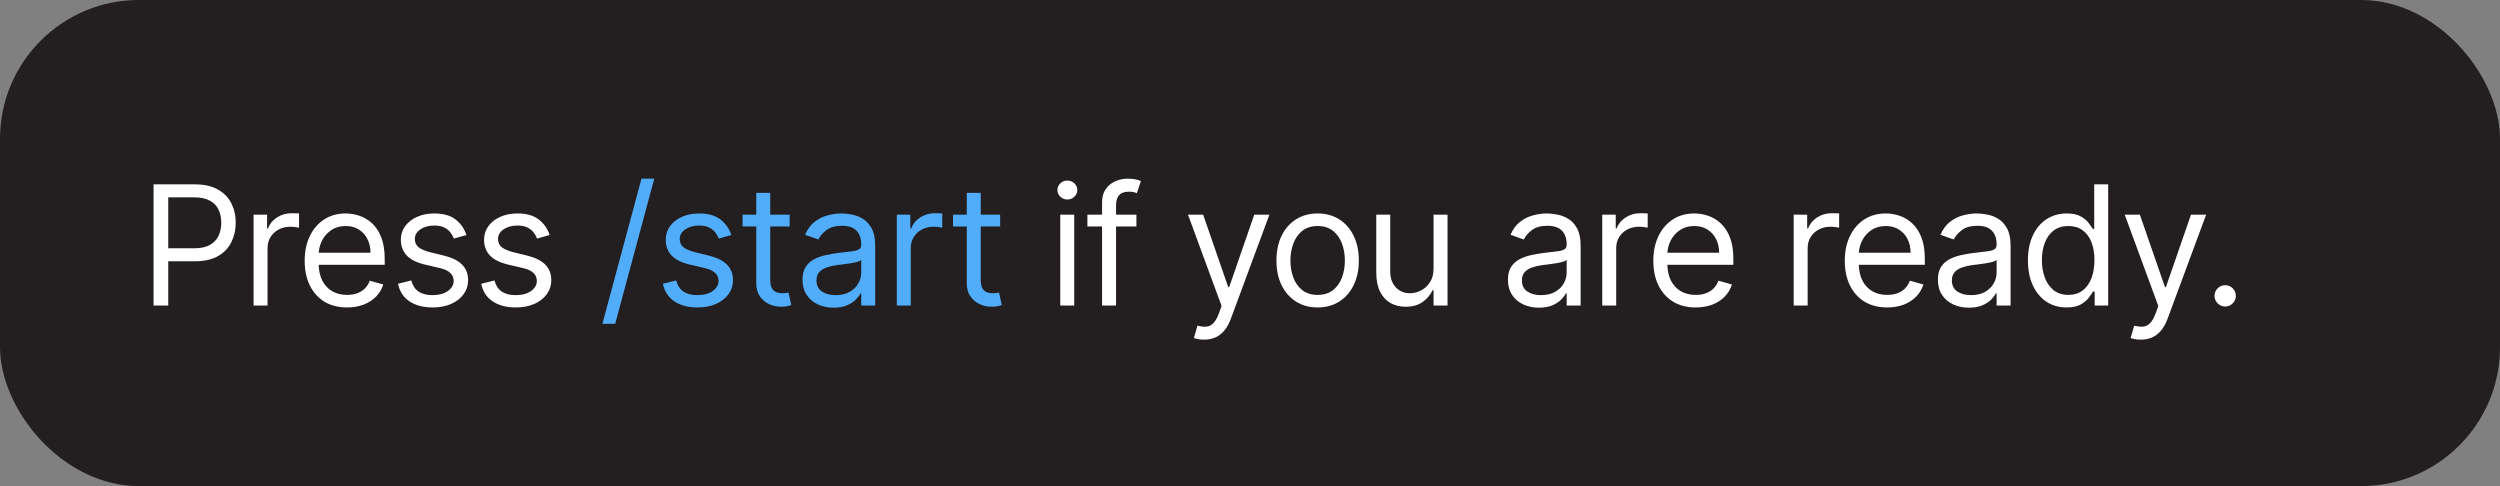
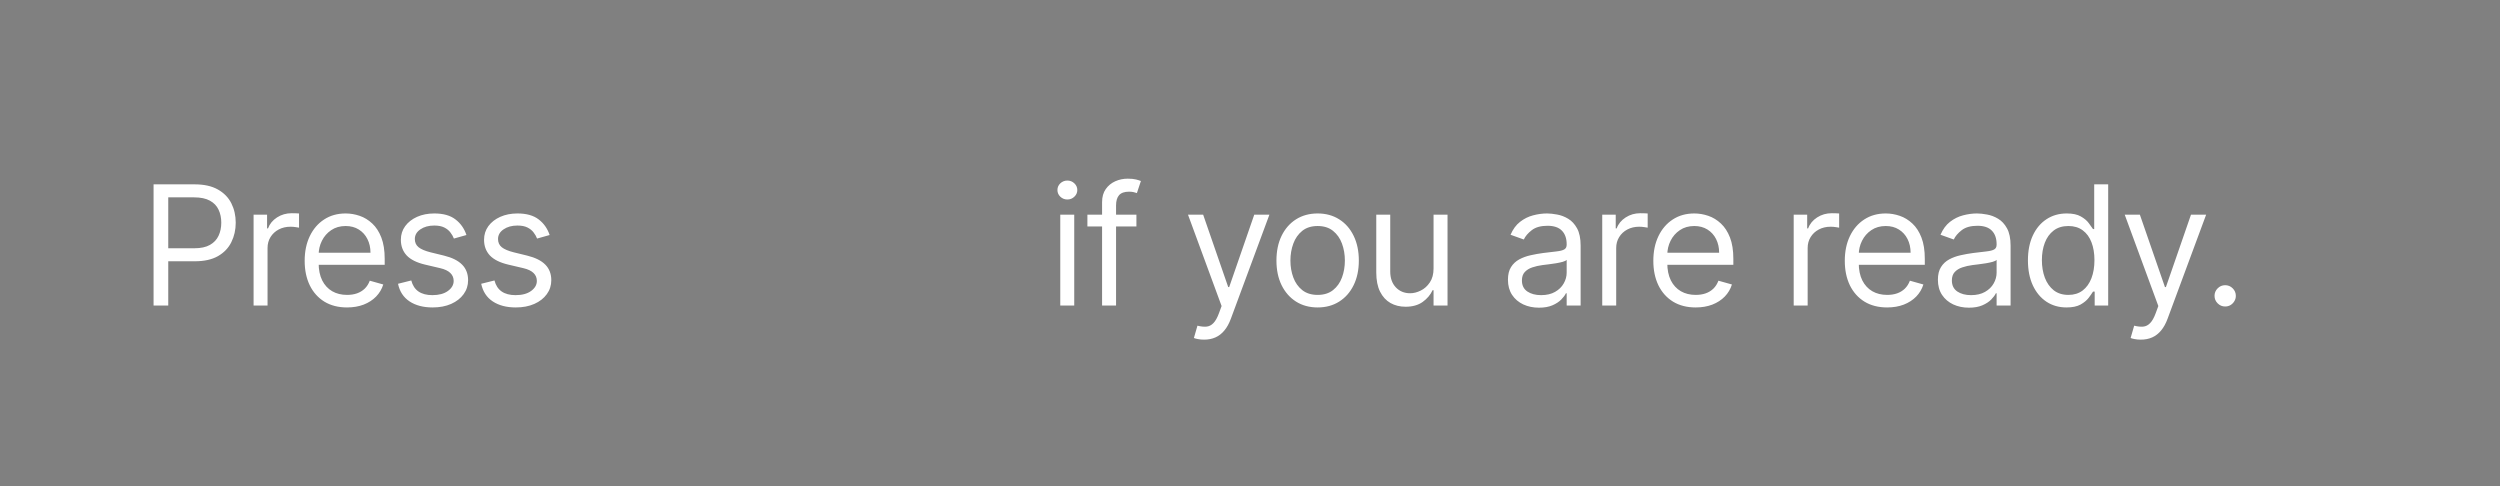
<svg xmlns="http://www.w3.org/2000/svg" width="180" height="35" viewBox="0 0 180 35" fill="none">
  <rect x="0" y="0" width="180" height="35" fill="#808080" stroke="none" />
-   <rect width="180" height="35" rx="10" fill="#231F20" />
  <path d="M11.057 22V13.273H14.006C14.69 13.273 15.25 13.396 15.685 13.643C16.122 13.888 16.446 14.219 16.656 14.636C16.866 15.054 16.972 15.52 16.972 16.034C16.972 16.548 16.866 17.016 16.656 17.436C16.449 17.857 16.128 18.192 15.693 18.442C15.258 18.689 14.702 18.812 14.023 18.812H11.909V17.875H13.989C14.457 17.875 14.834 17.794 15.118 17.632C15.402 17.47 15.608 17.251 15.736 16.976C15.867 16.697 15.932 16.384 15.932 16.034C15.932 15.685 15.867 15.372 15.736 15.097C15.608 14.821 15.401 14.605 15.114 14.449C14.827 14.29 14.446 14.21 13.972 14.21H12.114V22H11.057ZM18.258 22V15.454H19.229V16.443H19.297C19.417 16.119 19.633 15.857 19.945 15.655C20.258 15.453 20.61 15.352 21.002 15.352C21.076 15.352 21.168 15.354 21.279 15.357C21.39 15.359 21.474 15.364 21.53 15.369V16.392C21.496 16.384 21.418 16.371 21.296 16.354C21.177 16.334 21.05 16.324 20.917 16.324C20.599 16.324 20.314 16.391 20.064 16.524C19.817 16.655 19.621 16.837 19.476 17.07C19.334 17.3 19.263 17.562 19.263 17.858V22H18.258ZM24.988 22.136C24.357 22.136 23.813 21.997 23.355 21.719C22.901 21.438 22.55 21.046 22.303 20.543C22.059 20.037 21.936 19.449 21.936 18.778C21.936 18.108 22.059 17.517 22.303 17.006C22.55 16.491 22.894 16.091 23.334 15.804C23.777 15.514 24.294 15.369 24.885 15.369C25.226 15.369 25.563 15.426 25.895 15.54C26.228 15.653 26.53 15.838 26.803 16.094C27.076 16.347 27.293 16.682 27.455 17.099C27.617 17.517 27.698 18.031 27.698 18.642V19.068H22.652V18.199H26.675C26.675 17.829 26.601 17.5 26.453 17.21C26.309 16.921 26.101 16.692 25.831 16.524C25.564 16.357 25.249 16.273 24.885 16.273C24.485 16.273 24.138 16.372 23.846 16.571C23.556 16.767 23.333 17.023 23.177 17.338C23.02 17.653 22.942 17.991 22.942 18.352V18.932C22.942 19.426 23.027 19.845 23.198 20.189C23.371 20.53 23.611 20.79 23.918 20.969C24.225 21.145 24.581 21.233 24.988 21.233C25.252 21.233 25.49 21.196 25.703 21.122C25.919 21.046 26.105 20.932 26.262 20.781C26.418 20.628 26.539 20.438 26.624 20.21L27.596 20.483C27.493 20.812 27.321 21.102 27.08 21.352C26.838 21.599 26.54 21.793 26.185 21.932C25.83 22.068 25.431 22.136 24.988 22.136ZM33.584 16.921L32.681 17.176C32.624 17.026 32.54 16.879 32.429 16.737C32.321 16.592 32.173 16.473 31.986 16.379C31.799 16.285 31.558 16.239 31.266 16.239C30.865 16.239 30.531 16.331 30.264 16.516C30 16.697 29.868 16.929 29.868 17.21C29.868 17.46 29.959 17.658 30.141 17.803C30.323 17.947 30.607 18.068 30.993 18.165L31.965 18.403C32.55 18.546 32.986 18.763 33.273 19.055C33.56 19.345 33.703 19.719 33.703 20.176C33.703 20.551 33.595 20.886 33.38 21.182C33.166 21.477 32.868 21.71 32.485 21.881C32.101 22.051 31.655 22.136 31.146 22.136C30.479 22.136 29.926 21.991 29.489 21.702C29.051 21.412 28.774 20.989 28.658 20.432L29.612 20.193C29.703 20.546 29.875 20.81 30.128 20.986C30.384 21.162 30.718 21.25 31.13 21.25C31.598 21.25 31.97 21.151 32.246 20.952C32.524 20.75 32.664 20.509 32.664 20.227C32.664 20 32.584 19.81 32.425 19.656C32.266 19.5 32.022 19.384 31.692 19.307L30.601 19.051C30.002 18.909 29.561 18.689 29.28 18.391C29.002 18.09 28.862 17.713 28.862 17.261C28.862 16.892 28.966 16.565 29.174 16.281C29.384 15.997 29.669 15.774 30.03 15.612C30.394 15.45 30.806 15.369 31.266 15.369C31.914 15.369 32.422 15.511 32.791 15.796C33.164 16.079 33.428 16.454 33.584 16.921ZM39.574 16.921L38.67 17.176C38.613 17.026 38.529 16.879 38.419 16.737C38.311 16.592 38.163 16.473 37.975 16.379C37.788 16.285 37.548 16.239 37.255 16.239C36.855 16.239 36.521 16.331 36.254 16.516C35.99 16.697 35.858 16.929 35.858 17.21C35.858 17.46 35.949 17.658 36.13 17.803C36.312 17.947 36.596 18.068 36.983 18.165L37.954 18.403C38.539 18.546 38.975 18.763 39.263 19.055C39.549 19.345 39.693 19.719 39.693 20.176C39.693 20.551 39.585 20.886 39.369 21.182C39.156 21.477 38.858 21.71 38.474 21.881C38.091 22.051 37.645 22.136 37.136 22.136C36.468 22.136 35.916 21.991 35.478 21.702C35.041 21.412 34.764 20.989 34.647 20.432L35.602 20.193C35.693 20.546 35.865 20.81 36.118 20.986C36.373 21.162 36.707 21.25 37.119 21.25C37.588 21.25 37.96 21.151 38.236 20.952C38.514 20.75 38.653 20.509 38.653 20.227C38.653 20 38.574 19.81 38.414 19.656C38.255 19.5 38.011 19.384 37.681 19.307L36.591 19.051C35.991 18.909 35.551 18.689 35.27 18.391C34.991 18.09 34.852 17.713 34.852 17.261C34.852 16.892 34.956 16.565 35.163 16.281C35.373 15.997 35.659 15.774 36.02 15.612C36.383 15.45 36.795 15.369 37.255 15.369C37.903 15.369 38.412 15.511 38.781 15.796C39.153 16.079 39.417 16.454 39.574 16.921ZM76.339 22V15.454H77.345V22H76.339ZM76.85 14.364C76.654 14.364 76.485 14.297 76.343 14.163C76.204 14.03 76.135 13.869 76.135 13.682C76.135 13.494 76.204 13.334 76.343 13.2C76.485 13.067 76.654 13 76.85 13C77.046 13 77.214 13.067 77.353 13.2C77.495 13.334 77.566 13.494 77.566 13.682C77.566 13.869 77.495 14.03 77.353 14.163C77.214 14.297 77.046 14.364 76.85 14.364ZM81.822 15.454V16.307H78.293V15.454H81.822ZM79.35 22V14.551C79.35 14.176 79.438 13.864 79.614 13.614C79.79 13.364 80.019 13.176 80.3 13.051C80.581 12.926 80.878 12.864 81.191 12.864C81.438 12.864 81.64 12.883 81.796 12.923C81.952 12.963 82.069 13 82.145 13.034L81.856 13.903C81.804 13.886 81.733 13.865 81.642 13.839C81.554 13.814 81.438 13.801 81.293 13.801C80.961 13.801 80.721 13.885 80.573 14.053C80.428 14.22 80.356 14.466 80.356 14.79V22H79.35ZM86.694 24.454C86.523 24.454 86.371 24.44 86.238 24.412C86.104 24.386 86.012 24.361 85.961 24.335L86.216 23.449C86.461 23.511 86.677 23.534 86.864 23.517C87.052 23.5 87.218 23.416 87.363 23.266C87.51 23.118 87.645 22.878 87.767 22.546L87.955 22.034L85.535 15.454H86.626L88.432 20.671H88.501L90.307 15.454H91.398L88.62 22.954C88.495 23.293 88.34 23.572 88.155 23.794C87.971 24.018 87.756 24.185 87.512 24.293C87.27 24.401 86.998 24.454 86.694 24.454ZM94.87 22.136C94.279 22.136 93.761 21.996 93.315 21.715C92.872 21.433 92.525 21.04 92.275 20.534C92.028 20.028 91.904 19.438 91.904 18.761C91.904 18.079 92.028 17.484 92.275 16.976C92.525 16.467 92.872 16.072 93.315 15.791C93.761 15.51 94.279 15.369 94.87 15.369C95.461 15.369 95.978 15.51 96.421 15.791C96.868 16.072 97.214 16.467 97.461 16.976C97.711 17.484 97.836 18.079 97.836 18.761C97.836 19.438 97.711 20.028 97.461 20.534C97.214 21.04 96.868 21.433 96.421 21.715C95.978 21.996 95.461 22.136 94.87 22.136ZM94.87 21.233C95.319 21.233 95.689 21.118 95.978 20.888C96.268 20.658 96.483 20.355 96.622 19.98C96.761 19.605 96.831 19.199 96.831 18.761C96.831 18.324 96.761 17.916 96.622 17.538C96.483 17.16 96.268 16.855 95.978 16.622C95.689 16.389 95.319 16.273 94.87 16.273C94.421 16.273 94.052 16.389 93.762 16.622C93.473 16.855 93.258 17.16 93.119 17.538C92.98 17.916 92.91 18.324 92.91 18.761C92.91 19.199 92.98 19.605 93.119 19.98C93.258 20.355 93.473 20.658 93.762 20.888C94.052 21.118 94.421 21.233 94.87 21.233ZM103.216 19.324V15.454H104.222V22H103.216V20.892H103.148C102.995 21.224 102.756 21.507 102.432 21.74C102.108 21.97 101.699 22.085 101.205 22.085C100.796 22.085 100.432 21.996 100.114 21.817C99.796 21.635 99.546 21.362 99.364 20.999C99.182 20.632 99.091 20.171 99.091 19.614V15.454H100.097V19.546C100.097 20.023 100.231 20.403 100.498 20.688C100.768 20.972 101.111 21.114 101.529 21.114C101.779 21.114 102.033 21.05 102.292 20.922C102.553 20.794 102.772 20.598 102.948 20.334C103.127 20.07 103.216 19.733 103.216 19.324ZM110.805 22.153C110.39 22.153 110.014 22.075 109.676 21.919C109.338 21.76 109.069 21.531 108.871 21.233C108.672 20.932 108.572 20.568 108.572 20.142C108.572 19.767 108.646 19.463 108.794 19.23C108.942 18.994 109.139 18.81 109.386 18.676C109.633 18.543 109.906 18.443 110.204 18.378C110.505 18.31 110.808 18.256 111.112 18.216C111.51 18.165 111.832 18.126 112.079 18.101C112.329 18.072 112.511 18.026 112.625 17.96C112.741 17.895 112.8 17.781 112.8 17.619V17.585C112.8 17.165 112.684 16.838 112.454 16.605C112.227 16.372 111.882 16.256 111.419 16.256C110.939 16.256 110.562 16.361 110.29 16.571C110.017 16.781 109.825 17.006 109.714 17.244L108.76 16.903C108.93 16.506 109.157 16.196 109.442 15.974C109.728 15.75 110.041 15.594 110.379 15.506C110.72 15.415 111.055 15.369 111.385 15.369C111.595 15.369 111.836 15.395 112.109 15.446C112.385 15.494 112.65 15.595 112.906 15.749C113.165 15.902 113.379 16.134 113.55 16.443C113.72 16.753 113.805 17.168 113.805 17.688V22H112.8V21.114H112.748C112.68 21.256 112.567 21.408 112.407 21.57C112.248 21.732 112.037 21.869 111.773 21.983C111.508 22.097 111.186 22.153 110.805 22.153ZM110.959 21.25C111.356 21.25 111.692 21.172 111.964 21.016C112.24 20.859 112.447 20.658 112.586 20.41C112.728 20.163 112.8 19.903 112.8 19.631V18.71C112.757 18.761 112.663 18.808 112.518 18.851C112.376 18.891 112.211 18.926 112.024 18.957C111.839 18.986 111.659 19.011 111.483 19.034C111.309 19.054 111.169 19.071 111.061 19.085C110.8 19.119 110.555 19.175 110.328 19.251C110.103 19.325 109.922 19.438 109.782 19.588C109.646 19.736 109.578 19.938 109.578 20.193C109.578 20.543 109.707 20.807 109.966 20.986C110.227 21.162 110.558 21.25 110.959 21.25ZM115.361 22V15.454H116.332V16.443H116.401C116.52 16.119 116.736 15.857 117.048 15.655C117.361 15.453 117.713 15.352 118.105 15.352C118.179 15.352 118.271 15.354 118.382 15.357C118.493 15.359 118.577 15.364 118.633 15.369V16.392C118.599 16.384 118.521 16.371 118.399 16.354C118.28 16.334 118.153 16.324 118.02 16.324C117.702 16.324 117.418 16.391 117.168 16.524C116.92 16.655 116.724 16.837 116.58 17.07C116.437 17.3 116.366 17.562 116.366 17.858V22H115.361ZM122.091 22.136C121.46 22.136 120.916 21.997 120.459 21.719C120.004 21.438 119.653 21.046 119.406 20.543C119.162 20.037 119.04 19.449 119.04 18.778C119.04 18.108 119.162 17.517 119.406 17.006C119.653 16.491 119.997 16.091 120.437 15.804C120.88 15.514 121.398 15.369 121.988 15.369C122.329 15.369 122.666 15.426 122.998 15.54C123.331 15.653 123.633 15.838 123.906 16.094C124.179 16.347 124.396 16.682 124.558 17.099C124.72 17.517 124.801 18.031 124.801 18.642V19.068H119.755V18.199H123.778C123.778 17.829 123.704 17.5 123.557 17.21C123.412 16.921 123.204 16.692 122.934 16.524C122.667 16.357 122.352 16.273 121.988 16.273C121.588 16.273 121.241 16.372 120.949 16.571C120.659 16.767 120.436 17.023 120.28 17.338C120.123 17.653 120.045 17.991 120.045 18.352V18.932C120.045 19.426 120.13 19.845 120.301 20.189C120.474 20.53 120.714 20.79 121.021 20.969C121.328 21.145 121.684 21.233 122.091 21.233C122.355 21.233 122.594 21.196 122.807 21.122C123.023 21.046 123.209 20.932 123.365 20.781C123.521 20.628 123.642 20.438 123.727 20.21L124.699 20.483C124.596 20.812 124.425 21.102 124.183 21.352C123.942 21.599 123.643 21.793 123.288 21.932C122.933 22.068 122.534 22.136 122.091 22.136ZM129.146 22V15.454H130.117V16.443H130.186C130.305 16.119 130.521 15.857 130.833 15.655C131.146 15.453 131.498 15.352 131.89 15.352C131.964 15.352 132.056 15.354 132.167 15.357C132.278 15.359 132.362 15.364 132.418 15.369V16.392C132.384 16.384 132.306 16.371 132.184 16.354C132.065 16.334 131.938 16.324 131.805 16.324C131.487 16.324 131.203 16.391 130.953 16.524C130.705 16.655 130.509 16.837 130.365 17.07C130.222 17.3 130.151 17.562 130.151 17.858V22H129.146ZM135.876 22.136C135.245 22.136 134.701 21.997 134.244 21.719C133.789 21.438 133.438 21.046 133.191 20.543C132.947 20.037 132.825 19.449 132.825 18.778C132.825 18.108 132.947 17.517 133.191 17.006C133.438 16.491 133.782 16.091 134.222 15.804C134.665 15.514 135.183 15.369 135.773 15.369C136.114 15.369 136.451 15.426 136.783 15.54C137.116 15.653 137.418 15.838 137.691 16.094C137.964 16.347 138.181 16.682 138.343 17.099C138.505 17.517 138.586 18.031 138.586 18.642V19.068H133.54V18.199H137.563C137.563 17.829 137.489 17.5 137.342 17.21C137.197 16.921 136.989 16.692 136.719 16.524C136.452 16.357 136.137 16.273 135.773 16.273C135.373 16.273 135.026 16.372 134.734 16.571C134.444 16.767 134.221 17.023 134.065 17.338C133.908 17.653 133.83 17.991 133.83 18.352V18.932C133.83 19.426 133.915 19.845 134.086 20.189C134.259 20.53 134.499 20.79 134.806 20.969C135.113 21.145 135.469 21.233 135.876 21.233C136.14 21.233 136.379 21.196 136.592 21.122C136.808 21.046 136.994 20.932 137.15 20.781C137.306 20.628 137.427 20.438 137.512 20.21L138.484 20.483C138.381 20.812 138.21 21.102 137.968 21.352C137.727 21.599 137.428 21.793 137.073 21.932C136.718 22.068 136.319 22.136 135.876 22.136ZM141.762 22.153C141.347 22.153 140.971 22.075 140.633 21.919C140.295 21.76 140.026 21.531 139.827 21.233C139.628 20.932 139.529 20.568 139.529 20.142C139.529 19.767 139.603 19.463 139.751 19.23C139.898 18.994 140.096 18.81 140.343 18.676C140.59 18.543 140.863 18.443 141.161 18.378C141.462 18.31 141.765 18.256 142.069 18.216C142.466 18.165 142.789 18.126 143.036 18.101C143.286 18.072 143.468 18.026 143.582 17.96C143.698 17.895 143.756 17.781 143.756 17.619V17.585C143.756 17.165 143.641 16.838 143.411 16.605C143.184 16.372 142.839 16.256 142.376 16.256C141.895 16.256 141.519 16.361 141.246 16.571C140.974 16.781 140.782 17.006 140.671 17.244L139.716 16.903C139.887 16.506 140.114 16.196 140.398 15.974C140.685 15.75 140.998 15.594 141.336 15.506C141.677 15.415 142.012 15.369 142.341 15.369C142.552 15.369 142.793 15.395 143.066 15.446C143.341 15.494 143.607 15.595 143.863 15.749C144.121 15.902 144.336 16.134 144.506 16.443C144.677 16.753 144.762 17.168 144.762 17.688V22H143.756V21.114H143.705C143.637 21.256 143.523 21.408 143.364 21.57C143.205 21.732 142.993 21.869 142.729 21.983C142.465 22.097 142.143 22.153 141.762 22.153ZM141.915 21.25C142.313 21.25 142.648 21.172 142.921 21.016C143.197 20.859 143.404 20.658 143.543 20.41C143.685 20.163 143.756 19.903 143.756 19.631V18.71C143.714 18.761 143.62 18.808 143.475 18.851C143.333 18.891 143.168 18.926 142.981 18.957C142.796 18.986 142.616 19.011 142.439 19.034C142.266 19.054 142.126 19.071 142.018 19.085C141.756 19.119 141.512 19.175 141.285 19.251C141.06 19.325 140.878 19.438 140.739 19.588C140.603 19.736 140.535 19.938 140.535 20.193C140.535 20.543 140.664 20.807 140.922 20.986C141.184 21.162 141.515 21.25 141.915 21.25ZM148.789 22.136C148.244 22.136 147.762 21.999 147.344 21.723C146.927 21.445 146.6 21.053 146.364 20.547C146.129 20.038 146.011 19.438 146.011 18.744C146.011 18.057 146.129 17.46 146.364 16.954C146.6 16.449 146.928 16.058 147.349 15.783C147.769 15.507 148.255 15.369 148.806 15.369C149.232 15.369 149.569 15.44 149.816 15.582C150.066 15.722 150.256 15.881 150.387 16.06C150.521 16.236 150.624 16.381 150.698 16.494H150.783V13.273H151.789V22H150.817V20.994H150.698C150.624 21.114 150.519 21.264 150.383 21.446C150.246 21.625 150.052 21.785 149.799 21.928C149.546 22.067 149.21 22.136 148.789 22.136ZM148.925 21.233C149.329 21.233 149.67 21.128 149.948 20.918C150.227 20.704 150.438 20.41 150.583 20.035C150.728 19.658 150.8 19.222 150.8 18.727C150.8 18.239 150.729 17.811 150.587 17.445C150.445 17.075 150.235 16.788 149.957 16.584C149.678 16.376 149.335 16.273 148.925 16.273C148.499 16.273 148.144 16.382 147.86 16.601C147.579 16.817 147.367 17.111 147.225 17.483C147.086 17.852 147.016 18.267 147.016 18.727C147.016 19.193 147.087 19.616 147.229 19.997C147.374 20.375 147.587 20.676 147.869 20.901C148.153 21.122 148.505 21.233 148.925 21.233ZM154.138 24.454C153.968 24.454 153.816 24.44 153.682 24.412C153.549 24.386 153.457 24.361 153.405 24.335L153.661 23.449C153.905 23.511 154.121 23.534 154.309 23.517C154.496 23.5 154.662 23.416 154.807 23.266C154.955 23.118 155.09 22.878 155.212 22.546L155.4 22.034L152.979 15.454H154.07L155.877 20.671H155.945L157.752 15.454H158.843L156.064 22.954C155.939 23.293 155.785 23.572 155.6 23.794C155.415 24.018 155.201 24.185 154.957 24.293C154.715 24.401 154.442 24.454 154.138 24.454ZM160.213 22.068C160.003 22.068 159.822 21.993 159.672 21.842C159.521 21.692 159.446 21.511 159.446 21.301C159.446 21.091 159.521 20.91 159.672 20.76C159.822 20.609 160.003 20.534 160.213 20.534C160.423 20.534 160.604 20.609 160.754 20.76C160.905 20.91 160.98 21.091 160.98 21.301C160.98 21.44 160.945 21.568 160.874 21.685C160.805 21.801 160.713 21.895 160.597 21.966C160.483 22.034 160.355 22.068 160.213 22.068Z" fill="white" />
-   <path d="M47.107 12.864L44.294 23.312H43.374L46.187 12.864H47.107ZM52.655 16.921L51.752 17.176C51.695 17.026 51.611 16.879 51.501 16.737C51.393 16.592 51.245 16.473 51.057 16.379C50.87 16.285 50.63 16.239 50.337 16.239C49.937 16.239 49.603 16.331 49.336 16.516C49.072 16.697 48.94 16.929 48.94 17.21C48.94 17.46 49.03 17.658 49.212 17.803C49.394 17.947 49.678 18.068 50.065 18.165L51.036 18.403C51.621 18.546 52.057 18.763 52.344 19.055C52.631 19.345 52.775 19.719 52.775 20.176C52.775 20.551 52.667 20.886 52.451 21.182C52.238 21.477 51.94 21.71 51.556 21.881C51.172 22.051 50.726 22.136 50.218 22.136C49.55 22.136 48.998 21.991 48.56 21.702C48.123 21.412 47.846 20.989 47.729 20.432L48.684 20.193C48.775 20.546 48.947 20.81 49.199 20.986C49.455 21.162 49.789 21.25 50.201 21.25C50.67 21.25 51.042 21.151 51.317 20.952C51.596 20.75 51.735 20.509 51.735 20.227C51.735 20 51.655 19.81 51.496 19.656C51.337 19.5 51.093 19.384 50.763 19.307L49.672 19.051C49.073 18.909 48.633 18.689 48.351 18.391C48.073 18.09 47.934 17.713 47.934 17.261C47.934 16.892 48.038 16.565 48.245 16.281C48.455 15.997 48.741 15.774 49.101 15.612C49.465 15.45 49.877 15.369 50.337 15.369C50.985 15.369 51.493 15.511 51.863 15.796C52.235 16.079 52.499 16.454 52.655 16.921ZM56.855 15.454V16.307H53.463V15.454H56.855ZM54.452 13.886H55.457V20.125C55.457 20.409 55.499 20.622 55.581 20.764C55.666 20.903 55.774 20.997 55.905 21.046C56.038 21.091 56.179 21.114 56.327 21.114C56.438 21.114 56.529 21.108 56.599 21.097C56.67 21.082 56.727 21.071 56.77 21.062L56.974 21.966C56.906 21.991 56.811 22.017 56.689 22.043C56.567 22.071 56.412 22.085 56.224 22.085C55.94 22.085 55.662 22.024 55.389 21.902C55.119 21.78 54.895 21.594 54.716 21.344C54.54 21.094 54.452 20.778 54.452 20.398V13.886ZM60.014 22.153C59.599 22.153 59.223 22.075 58.885 21.919C58.547 21.76 58.278 21.531 58.079 21.233C57.881 20.932 57.781 20.568 57.781 20.142C57.781 19.767 57.855 19.463 58.003 19.23C58.151 18.994 58.348 18.81 58.595 18.676C58.842 18.543 59.115 18.443 59.413 18.378C59.714 18.31 60.017 18.256 60.321 18.216C60.719 18.165 61.041 18.126 61.288 18.101C61.538 18.072 61.72 18.026 61.834 17.96C61.95 17.895 62.008 17.781 62.008 17.619V17.585C62.008 17.165 61.893 16.838 61.663 16.605C61.436 16.372 61.091 16.256 60.628 16.256C60.148 16.256 59.771 16.361 59.498 16.571C59.226 16.781 59.034 17.006 58.923 17.244L57.969 16.903C58.139 16.506 58.366 16.196 58.651 15.974C58.937 15.75 59.25 15.594 59.588 15.506C59.929 15.415 60.264 15.369 60.594 15.369C60.804 15.369 61.045 15.395 61.318 15.446C61.594 15.494 61.859 15.595 62.115 15.749C62.373 15.902 62.588 16.134 62.758 16.443C62.929 16.753 63.014 17.168 63.014 17.688V22H62.008V21.114H61.957C61.889 21.256 61.776 21.408 61.616 21.57C61.457 21.732 61.246 21.869 60.981 21.983C60.717 22.097 60.395 22.153 60.014 22.153ZM60.167 21.25C60.565 21.25 60.901 21.172 61.173 21.016C61.449 20.859 61.656 20.658 61.795 20.41C61.937 20.163 62.008 19.903 62.008 19.631V18.71C61.966 18.761 61.872 18.808 61.727 18.851C61.585 18.891 61.42 18.926 61.233 18.957C61.048 18.986 60.868 19.011 60.692 19.034C60.518 19.054 60.378 19.071 60.27 19.085C60.008 19.119 59.764 19.175 59.537 19.251C59.312 19.325 59.131 19.438 58.991 19.588C58.855 19.736 58.787 19.938 58.787 20.193C58.787 20.543 58.916 20.807 59.175 20.986C59.436 21.162 59.767 21.25 60.167 21.25ZM64.57 22V15.454H65.541V16.443H65.609C65.729 16.119 65.945 15.857 66.257 15.655C66.57 15.453 66.922 15.352 67.314 15.352C67.388 15.352 67.48 15.354 67.591 15.357C67.702 15.359 67.786 15.364 67.842 15.369V16.392C67.808 16.384 67.73 16.371 67.608 16.354C67.489 16.334 67.362 16.324 67.229 16.324C66.911 16.324 66.626 16.391 66.376 16.524C66.129 16.655 65.933 16.837 65.788 17.07C65.646 17.3 65.575 17.562 65.575 17.858V22H64.57ZM72.011 15.454V16.307H68.619V15.454H72.011ZM69.608 13.886H70.614V20.125C70.614 20.409 70.655 20.622 70.737 20.764C70.822 20.903 70.93 20.997 71.061 21.046C71.195 21.091 71.335 21.114 71.483 21.114C71.594 21.114 71.685 21.108 71.756 21.097C71.827 21.082 71.883 21.071 71.926 21.062L72.131 21.966C72.062 21.991 71.967 22.017 71.845 22.043C71.723 22.071 71.568 22.085 71.381 22.085C71.097 22.085 70.818 22.024 70.545 21.902C70.275 21.78 70.051 21.594 69.872 21.344C69.696 21.094 69.608 20.778 69.608 20.398V13.886Z" fill="#51ADFA" />
</svg>